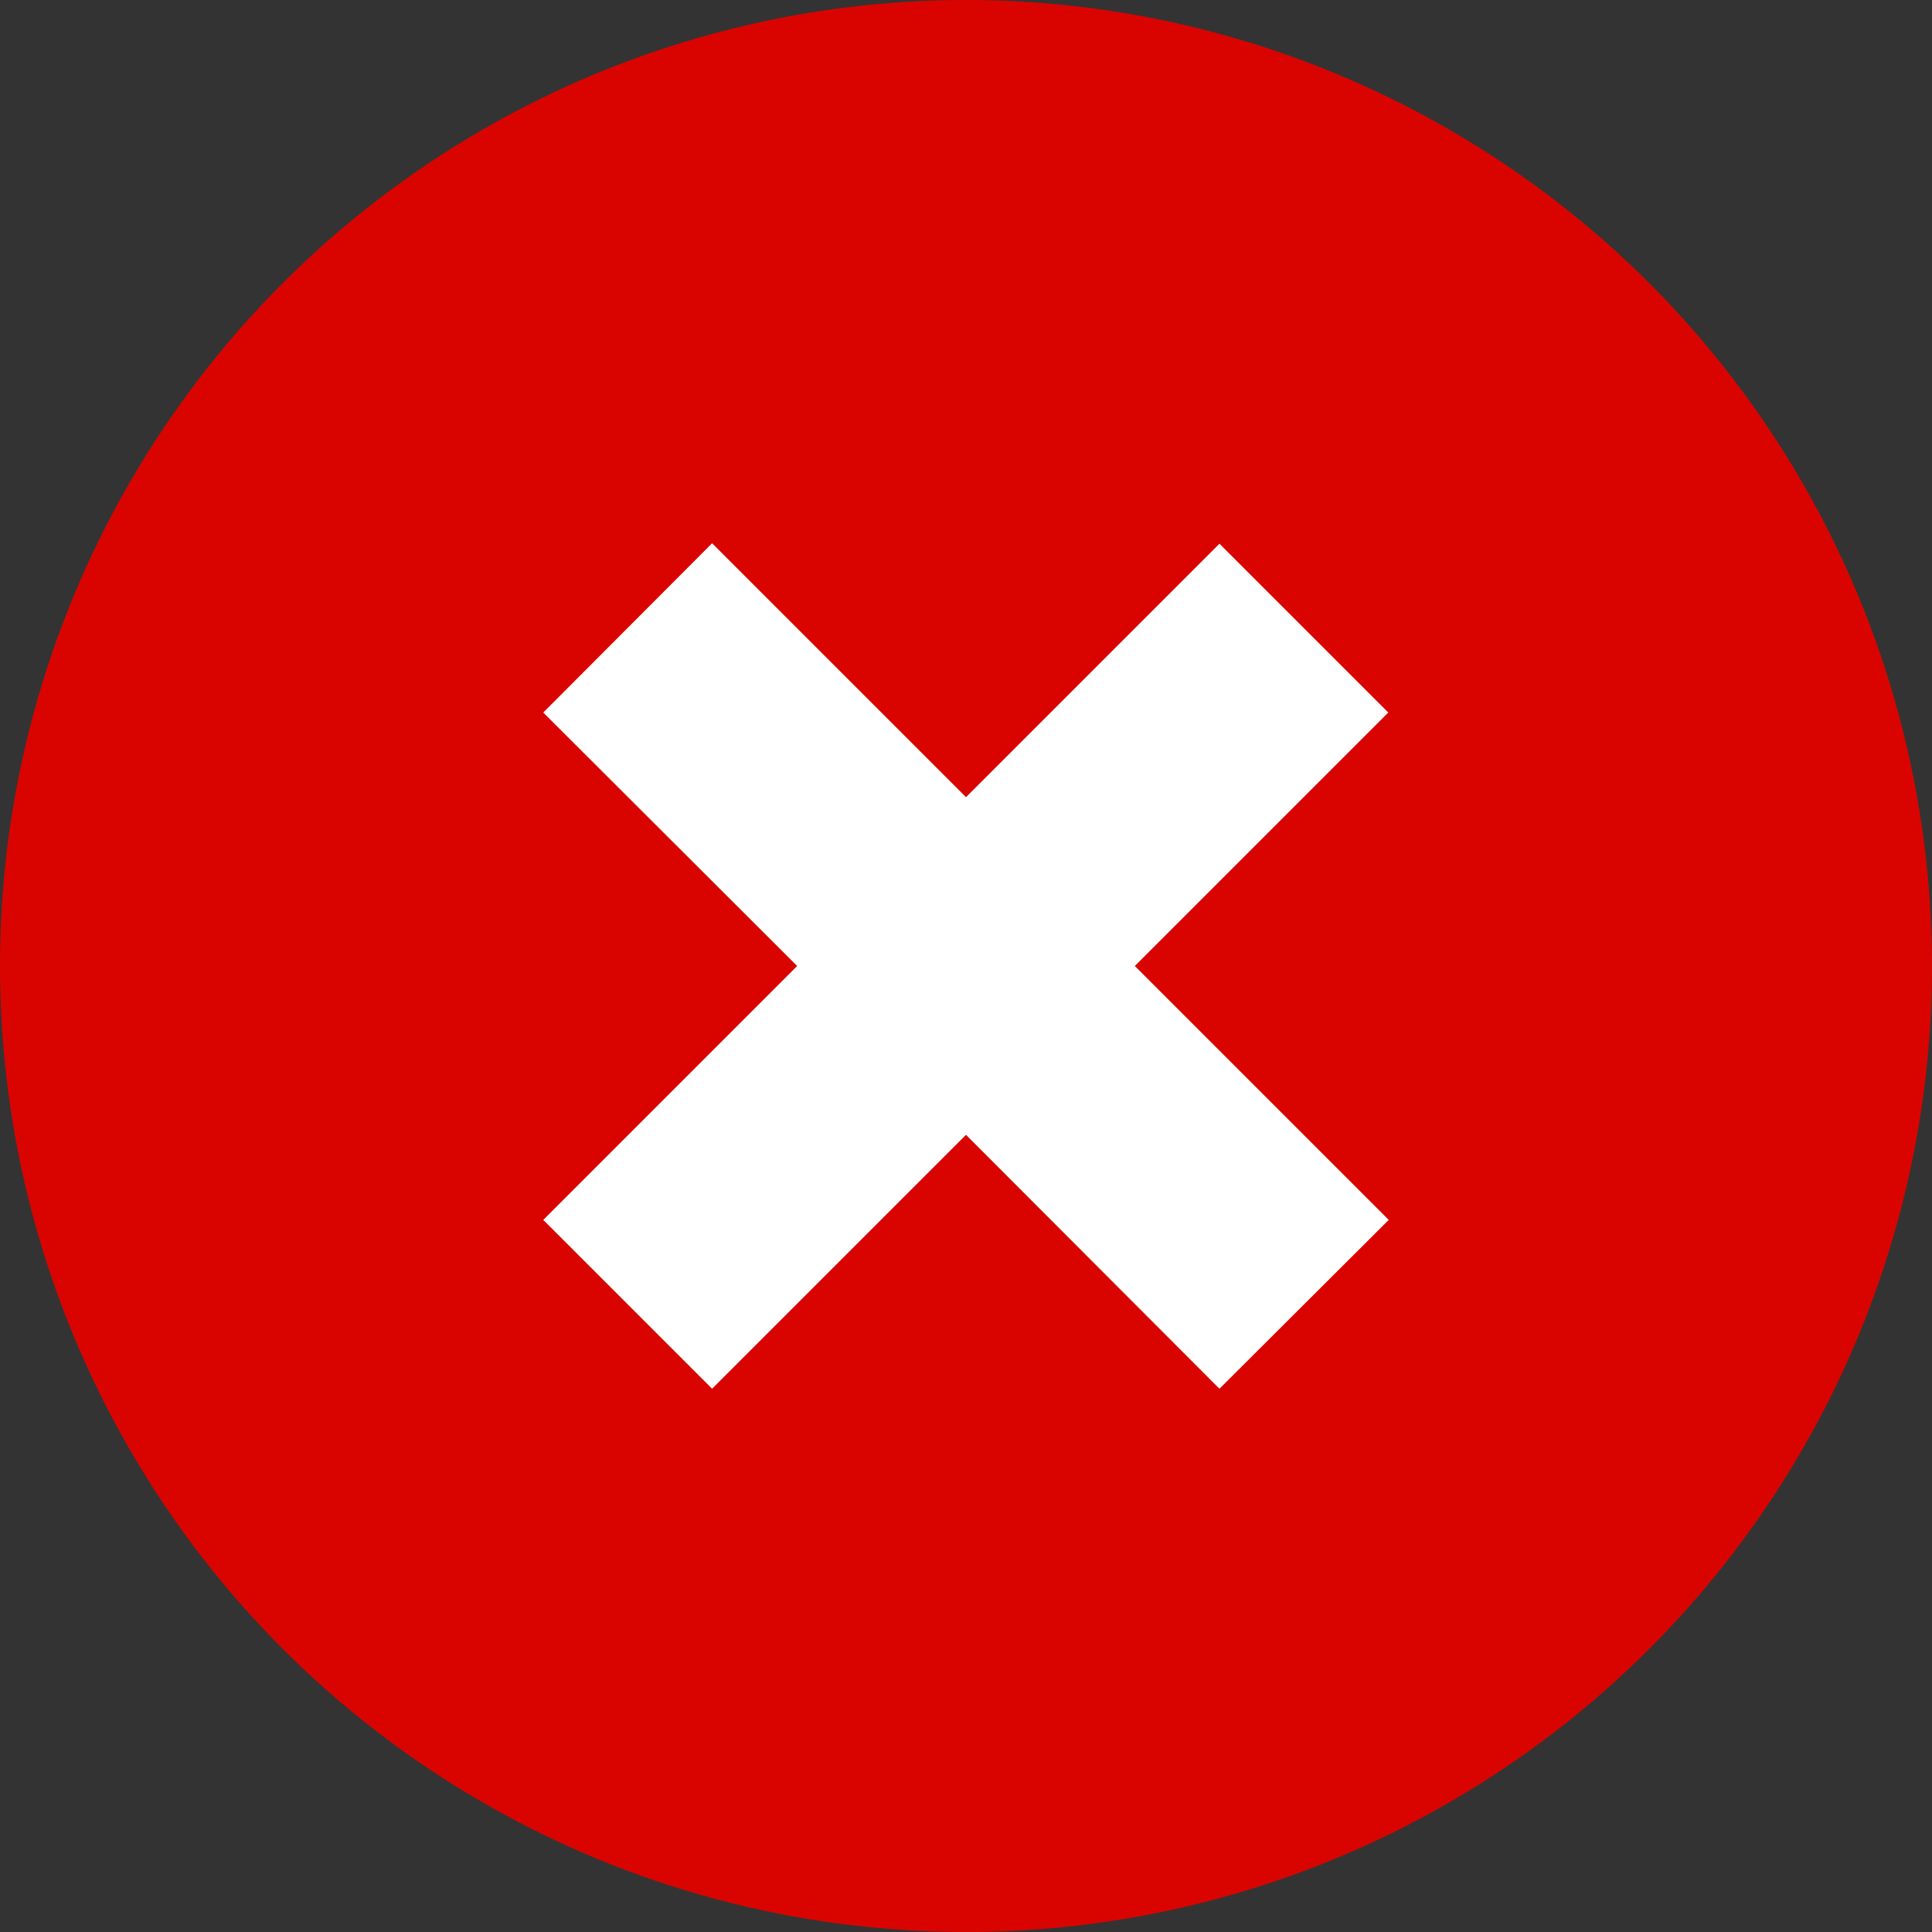
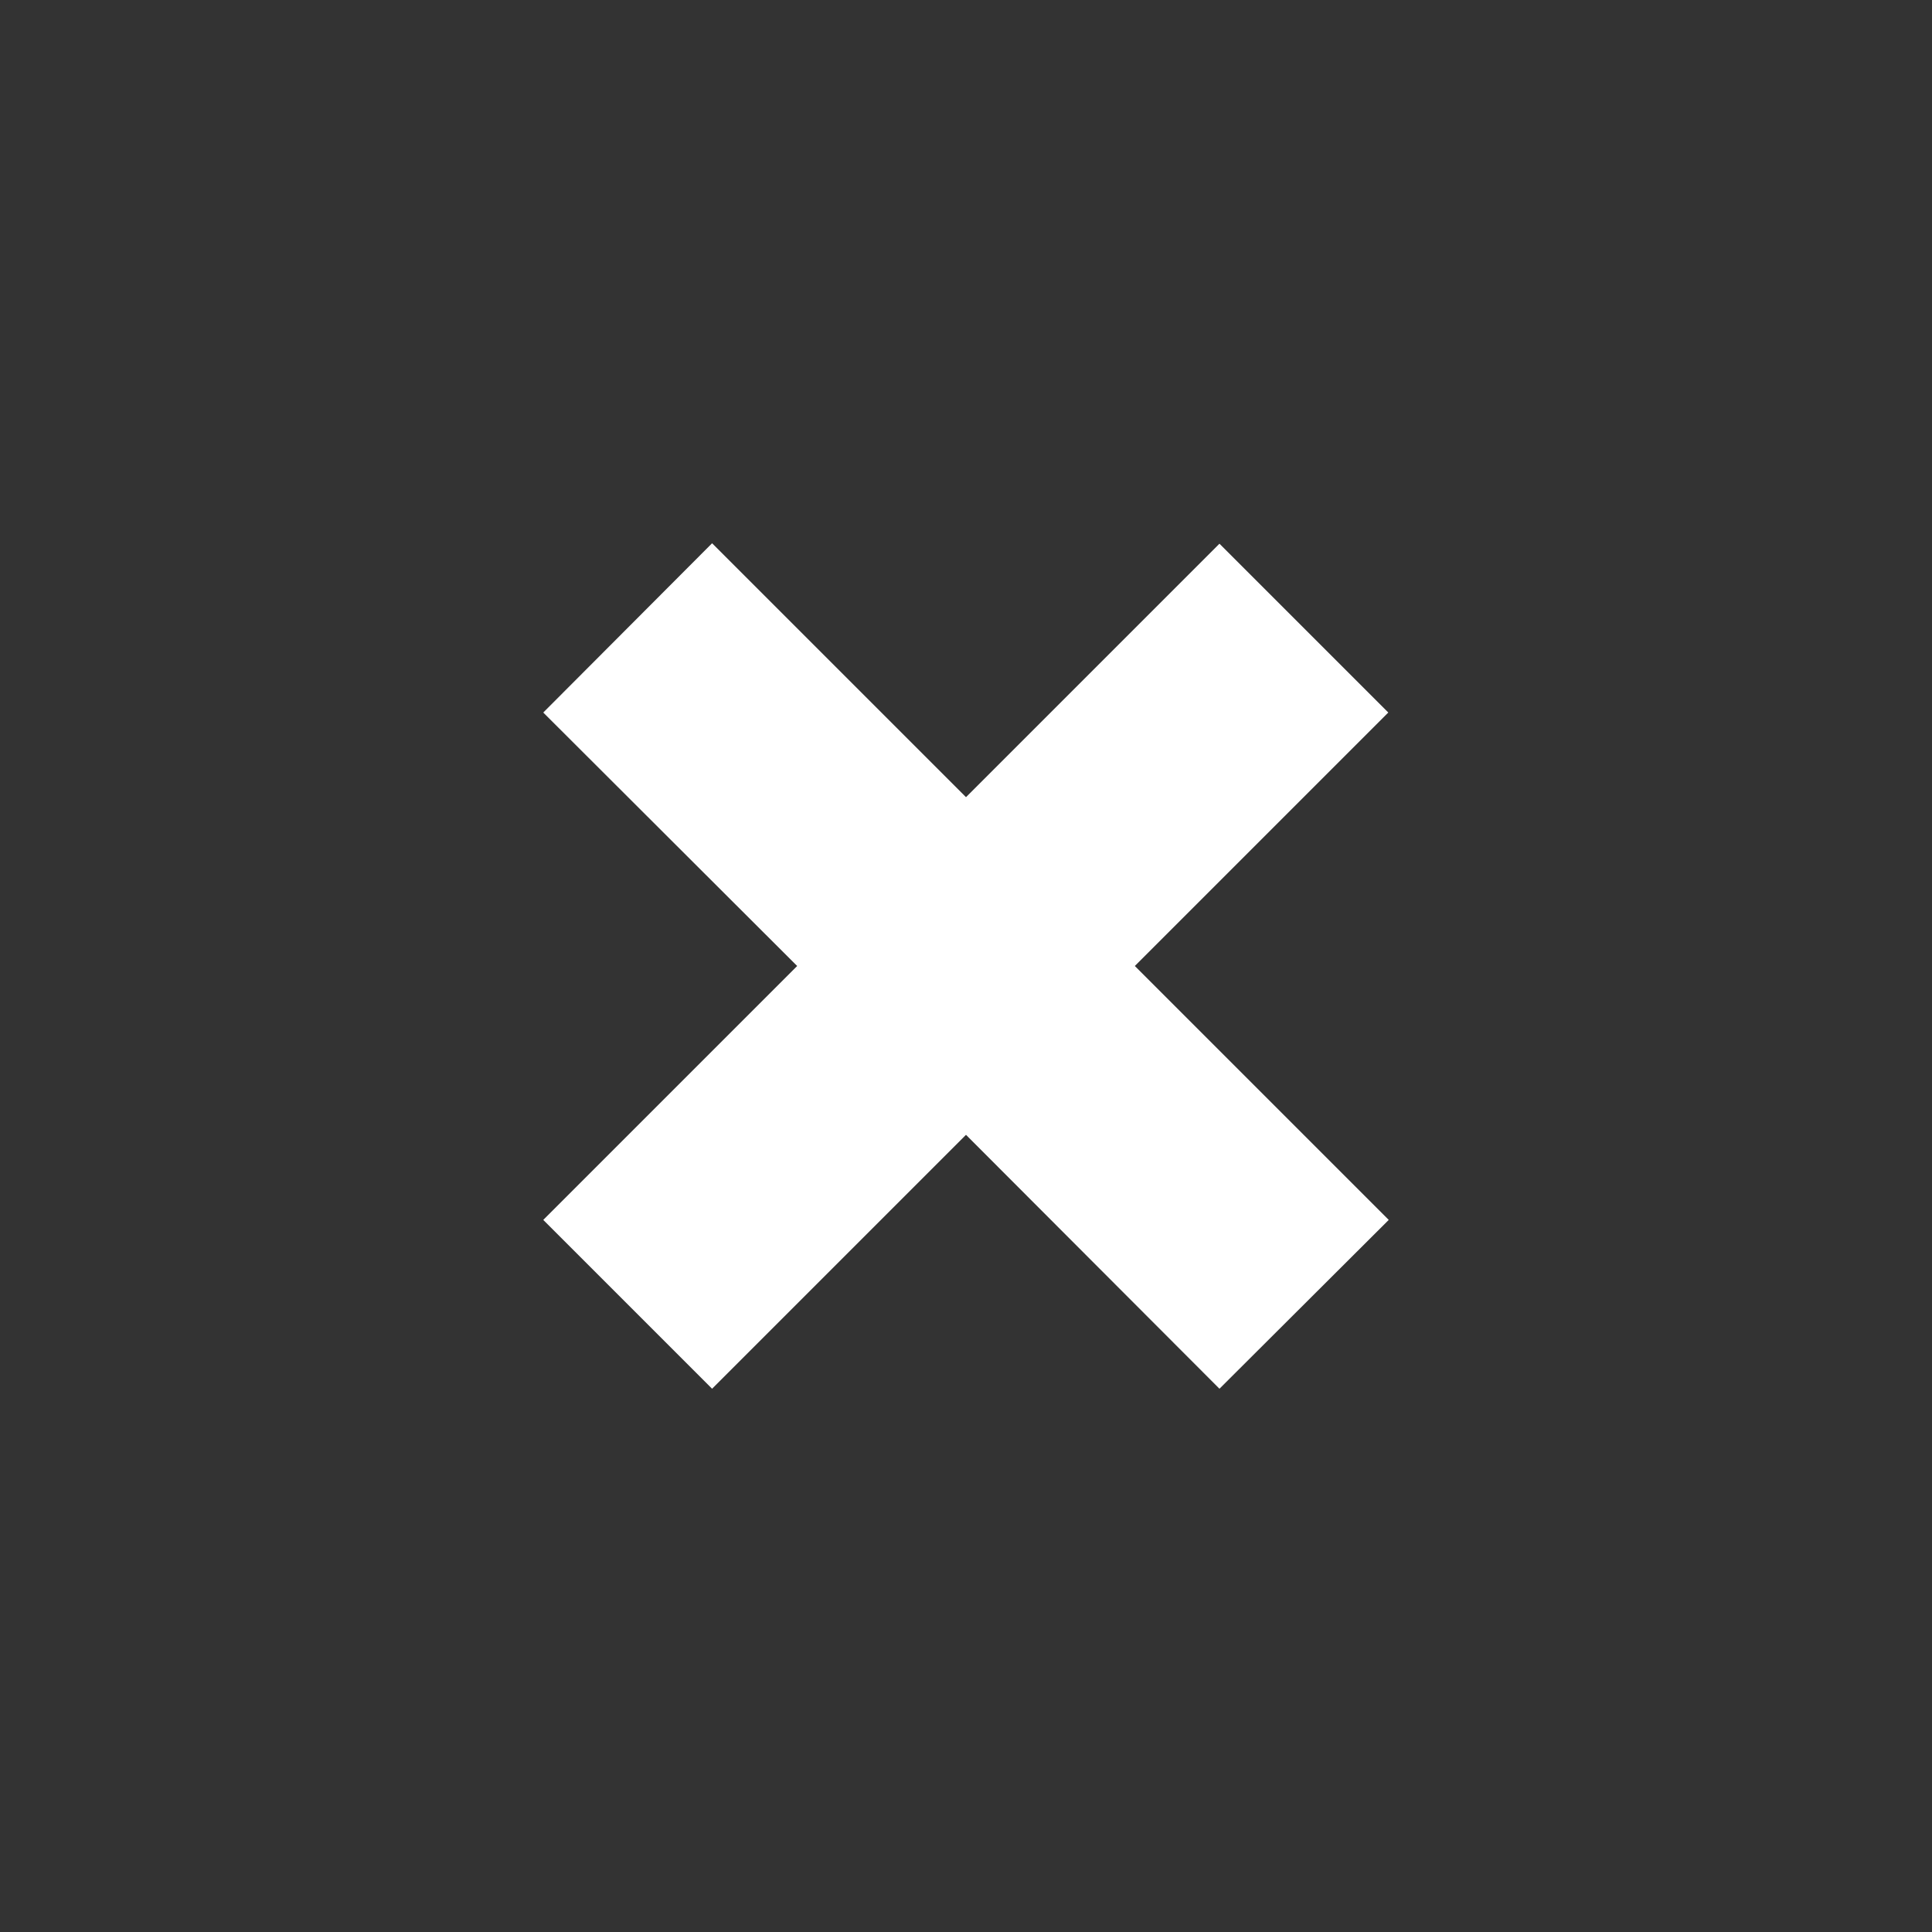
<svg xmlns="http://www.w3.org/2000/svg" height="436" width="436" xml:space="preserve" viewBox="0 0 436 436" y="0px" x="0px" id="Layer_1" version="1.1">
  <rect x="0" y="0" width="436" height="436" fill="#333333" stroke="none" />
  <defs id="defs50">
    <linearGradient y2="123.394" x2="266.187" y1="31.649" x1="266.187" gradientUnits="userSpaceOnUse" id="SVGID_2_">
      <stop id="stop15" style="stop-color:#FFFFFF" offset="0" />
      <stop id="stop17" style="stop-color:#000000" offset="1" />
    </linearGradient>
    <linearGradient y2="130.486" x2="756.357" y1="31.649" x1="756.357" gradientUnits="userSpaceOnUse" id="SVGID_3_">
      <stop id="stop28" style="stop-color:#FFFFFF" offset="0" />
      <stop id="stop30" style="stop-color:#000000" offset="1" />
    </linearGradient>
  </defs>
  <style id="style2" type="text/css">
	.Illuminating_x0020_Aqua{fill:url(#SVGID_1_);stroke:#FFFFFF;stroke-width:0.25;stroke-miterlimit:1;}
	.st0{fill:#00A552;}
	.st1{fill:url(#SVGID_2_);}
	.st2{fill:#D90400;}
	.st3{fill:url(#SVGID_3_);}
	.st4{fill:#FFFFFF;}
</style>
  <linearGradient y2="-3404.278" x2="115.593" y1="-3403.278" x1="115.593" gradientUnits="userSpaceOnUse" id="SVGID_1_">
    <stop id="stop4" style="stop-color:#1D59F4" offset="0" />
    <stop id="stop6" style="stop-color:#2D65EE" offset="0.618" />
    <stop id="stop8" style="stop-color:#3864F3" offset="0.629" />
    <stop id="stop10" style="stop-color:#00DDFC" offset="0.983" />
  </linearGradient>
  <g transform="translate(-536.9,-22)" id="g3816">
-     <circle class="st2" cx="754.9" cy="240" r="218" id="circle26" style="fill:#d90400" />
    <polygon style="fill:#ffffff" id="polygon43" points="697.6,144.6 659.5,182.8 716.8,240 659.5,297.3 697.6,335.4 754.9,278.1 812.1,335.4 850.3,297.3 793,240 850.2,182.8 812.1,144.7 754.9,201.9 " class="st4" />
  </g>
</svg>